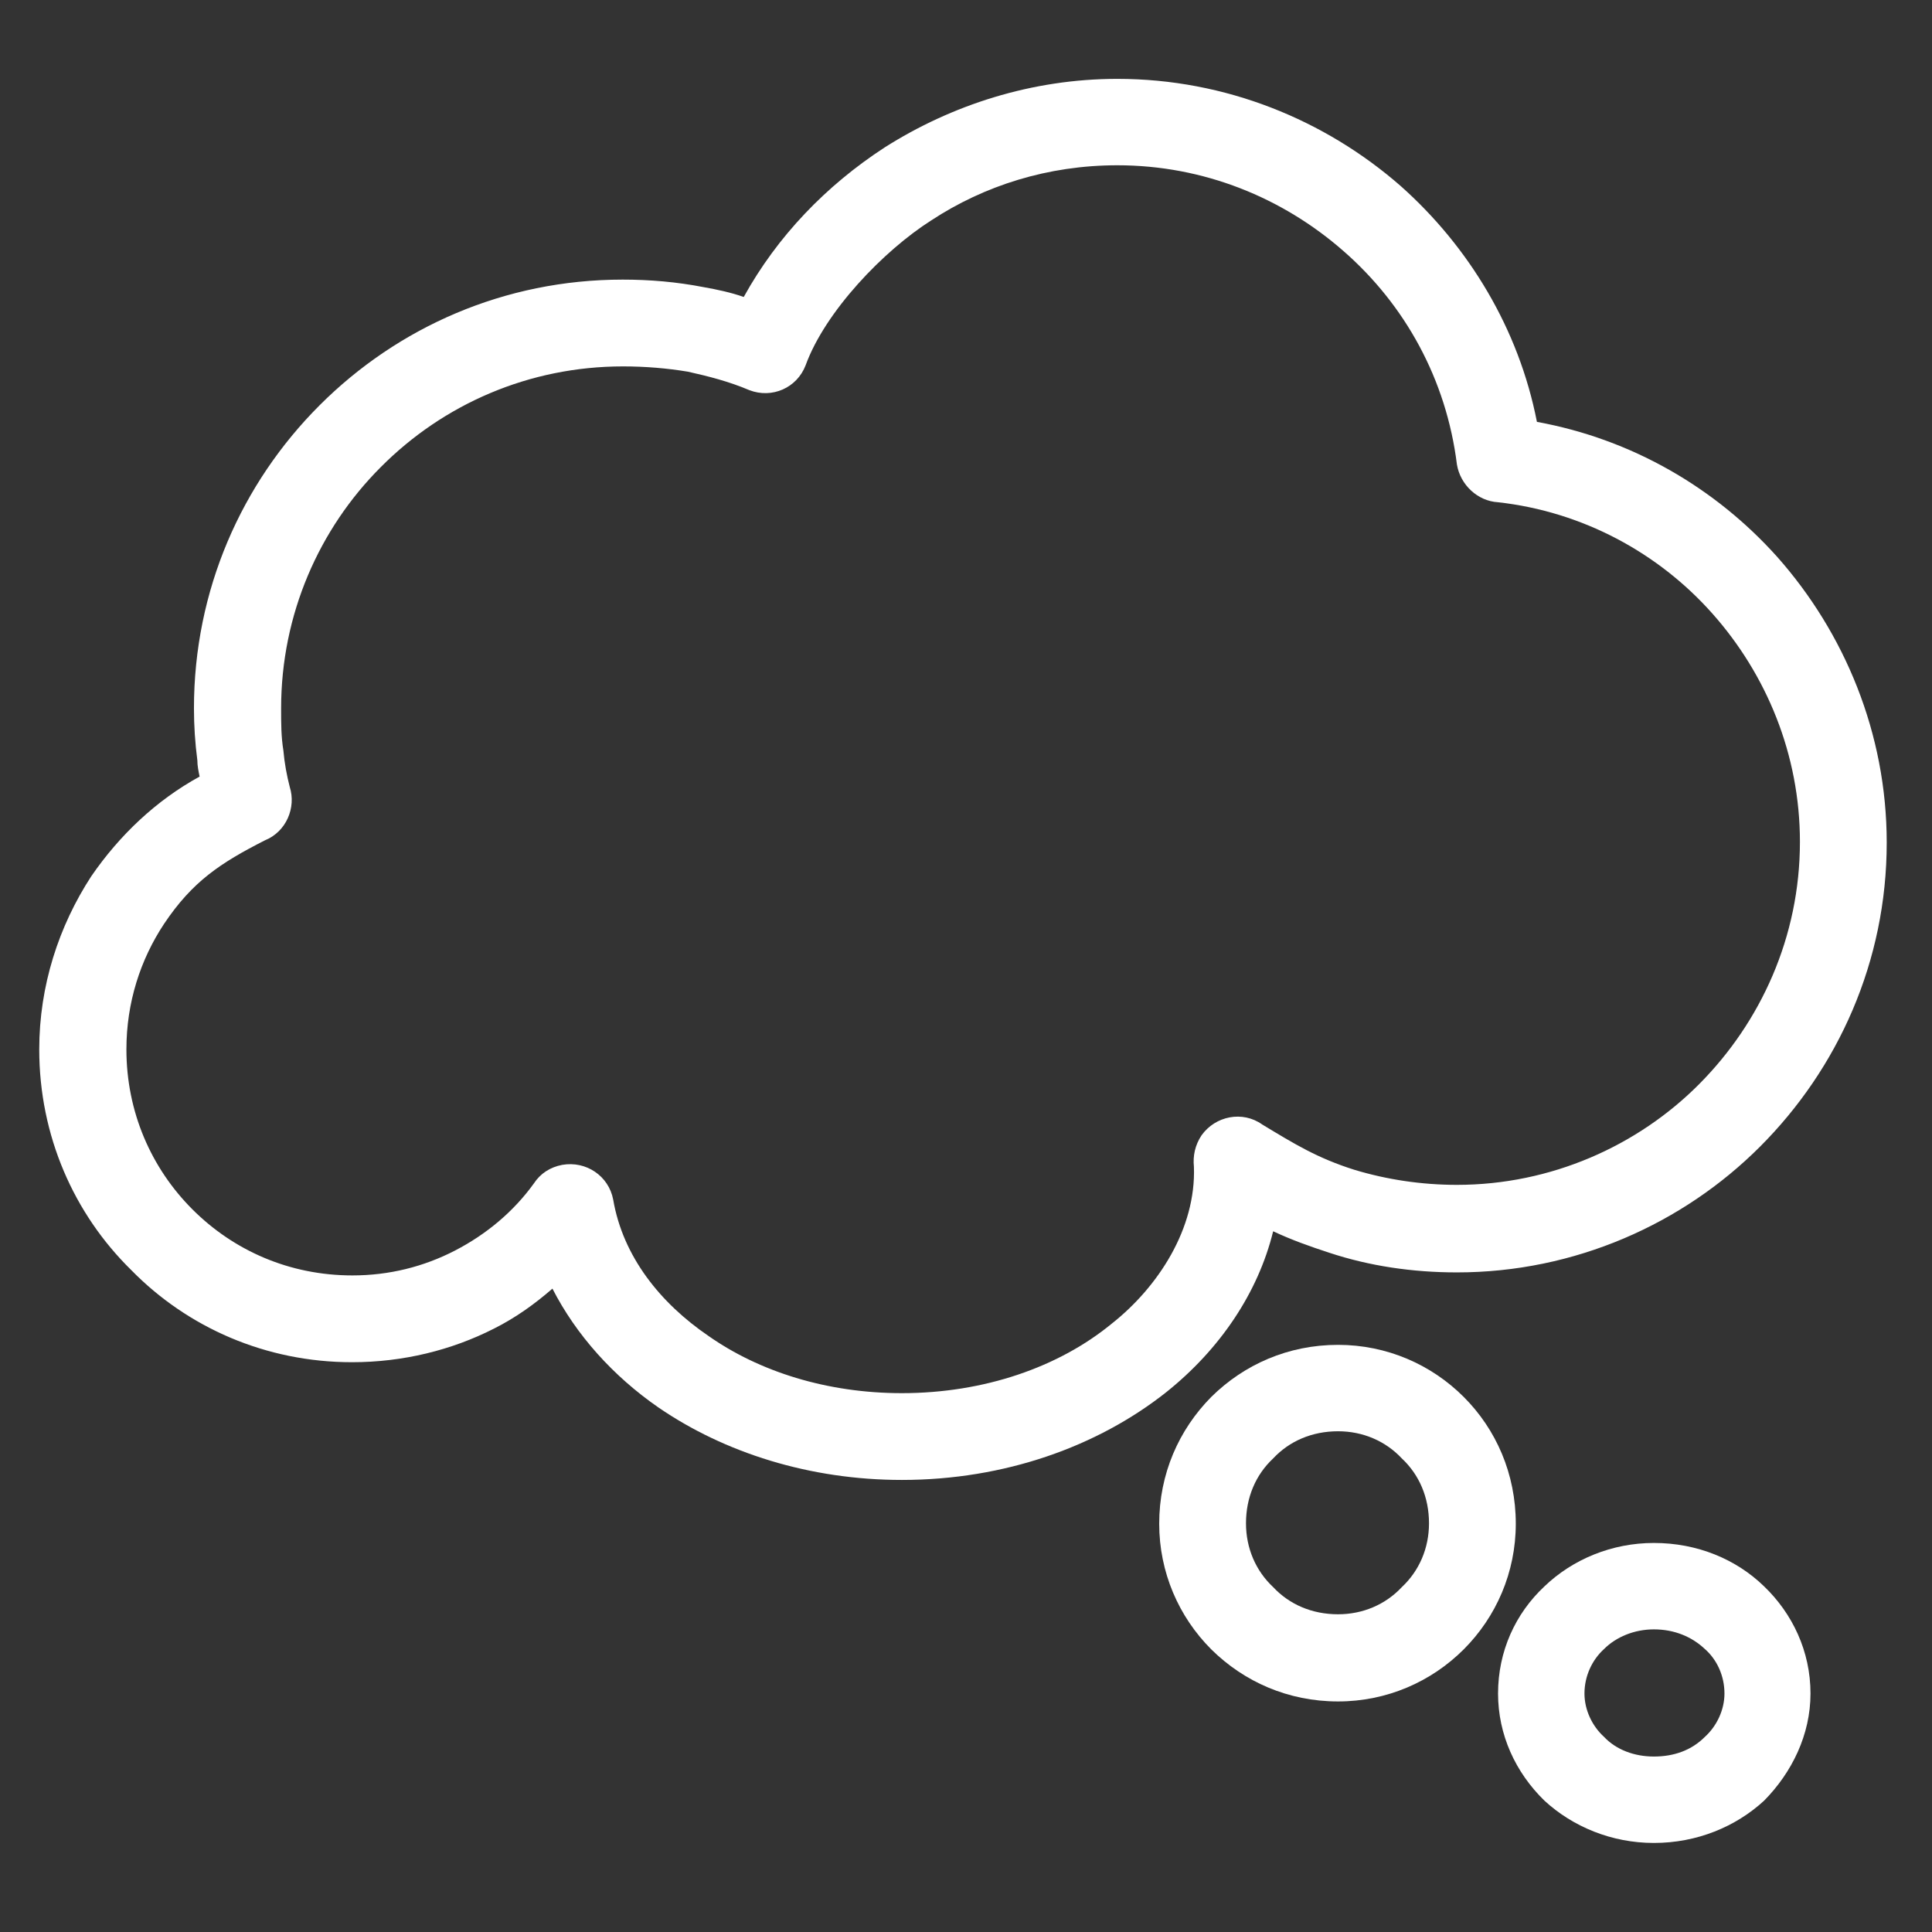
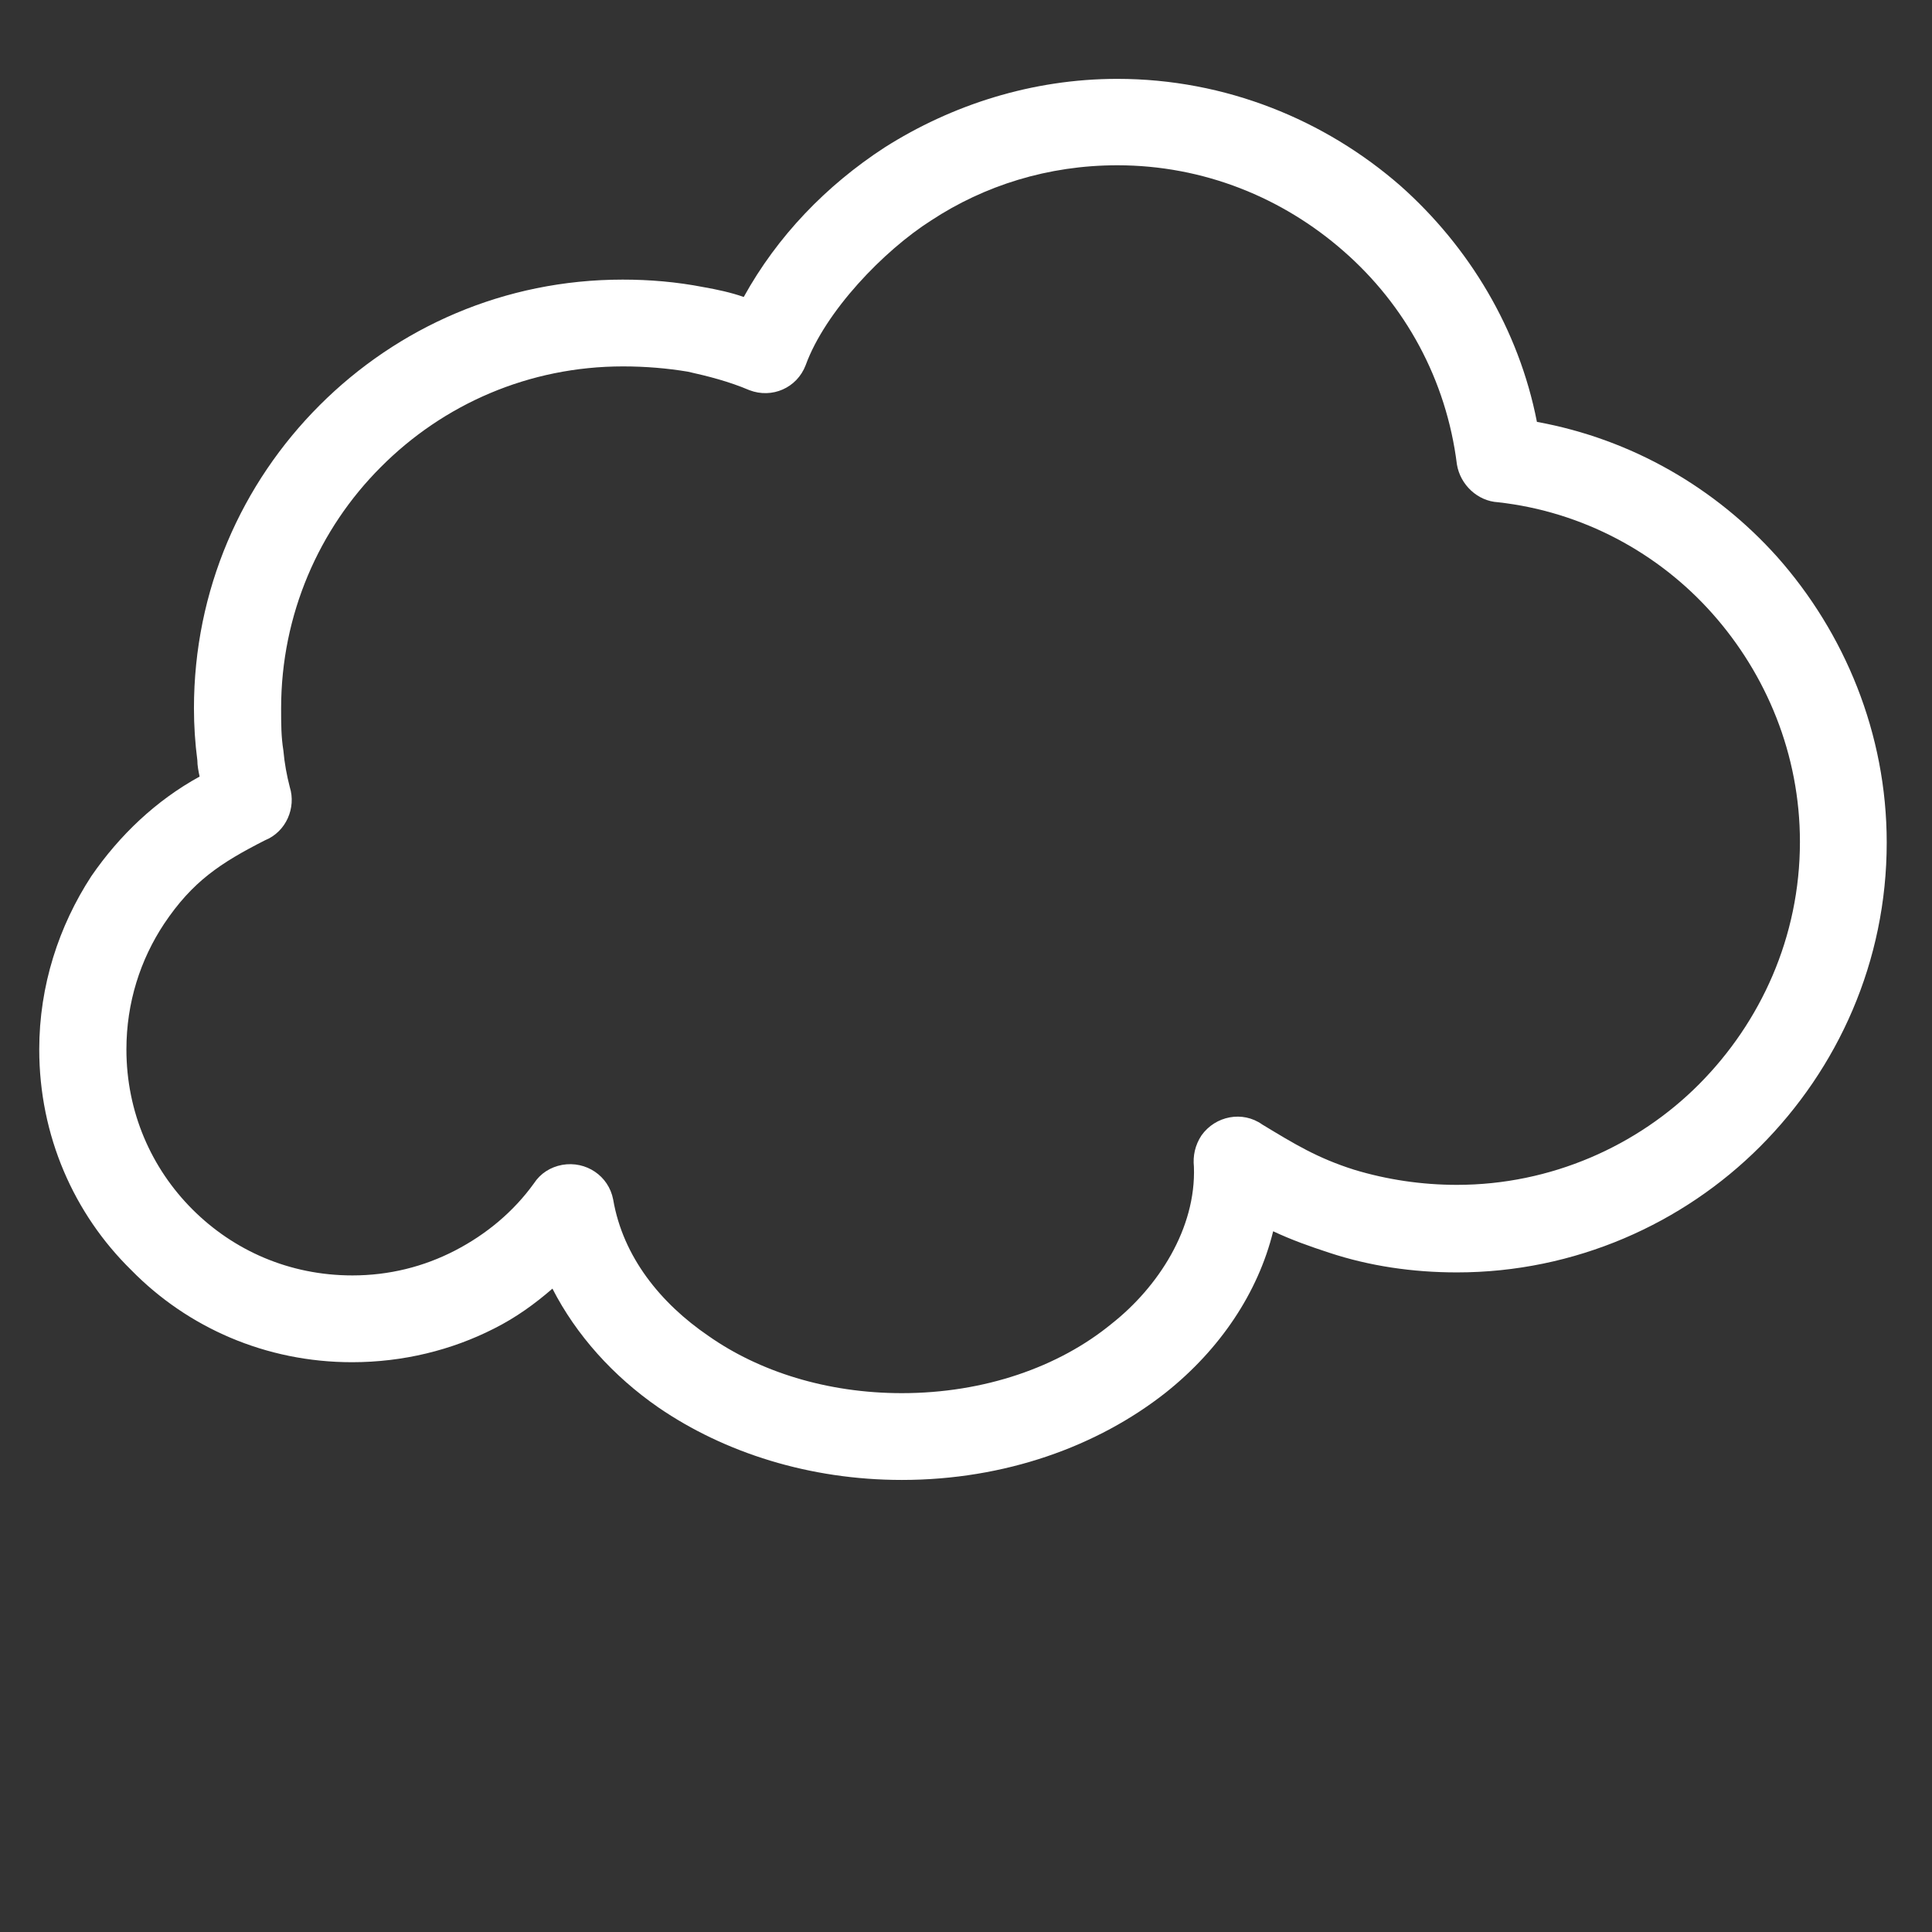
<svg xmlns="http://www.w3.org/2000/svg" version="1.1" id="Laag_1" image-rendering="optimizeQuality" shape-rendering="geometricPrecision" text-rendering="geometricPrecision" x="0px" y="0px" viewBox="0 0 512 512" style="enable-background:new 0 0 512 512;" xml:space="preserve">
  <rect x="0" y="0" width="512" height="512" fill="#333333" stroke="none" />
  <style type="text/css">
	.st0{fill:#FFFFFF;}
</style>
  <g id="Layer_x0020_1">
    <path class="st0" d="M296.1,20.9c28.7,0,55.1,10.9,75.1,28.4c18.1,16.1,31.3,37.9,36.1,62.5c25.2,4.6,47.3,17.5,63.7,35.8   c17.8,20.1,29,46.7,29,75.7c0,31.5-12.9,59.9-33.6,80.6c-20.4,20.4-49,33.3-80.3,33.3c-11.8,0-23.2-1.7-33.8-5.2   c-5.2-1.7-10-3.4-14.9-5.7c-4,16.3-14.1,31.3-28.4,42.7c-18.1,14.3-42.7,23.2-70,23.2c-24.4,0-47-7.2-64.5-19.2   c-12-8.3-21.8-19.2-28.1-31.5c-4.6,4-9.7,7.7-15.5,10.6c-11.2,5.7-24.1,8.9-37.6,8.9c-22.9,0-43.6-9.2-58.5-24.4   c-15.2-14.9-24.4-35.6-24.4-58.5c0-16.9,5.2-32.7,13.8-45.9c7.5-10.9,17.2-20.1,28.7-26.4c-0.3-1.4-0.6-2.9-0.6-4.3   c-0.6-4.6-0.9-9.2-0.9-13.8c0-31.3,12.6-59.6,33.3-80.3s49-33.3,80.3-33.3c7.2,0,14.3,0.6,21.5,2c3.4,0.6,7.2,1.4,10.6,2.6   c8.9-16.1,21.8-29.5,37.3-39.6C252.2,27.8,273.5,20.9,296.1,20.9z M356,66.5c-16.1-14.1-37-22.7-59.9-22.7   c-18.4,0-35.3,5.4-49.3,14.6c-12.6,8-28.1,24.1-33.3,38.4c-2.3,6-8.9,8.9-14.9,6.6c-5.4-2.3-10.9-3.7-16.3-4.9   c-5.4-0.9-11.2-1.4-17.2-1.4c-24.9,0-47.6,10-64.2,26.7c-16.3,16.3-26.4,39-26.4,63.9c0,4,0,7.5,0.6,11.2c0.3,3.4,0.9,6.6,1.7,9.7   c1.7,5.4-0.9,11.8-6.6,14.1c-11.8,6-19.2,10.9-26.7,22.1c-6.3,9.5-10,20.9-10,33.3c0,16.6,6.6,31.5,17.5,42.4S76.7,338,93.4,338   c9.7,0,18.9-2.3,27.2-6.6s15.5-10.3,20.9-17.8c1.7-2.6,4.3-4.3,7.5-4.9c6.3-1.1,12.3,2.9,13.5,9.2c2.6,15.2,12.6,27.5,25.2,36.1   c13.5,9.5,31.5,15.2,51.3,15.2c21.8,0,41.6-6.9,55.6-18.4c12.3-9.7,22.4-25.2,21.8-41.6c-0.3-2.9,0.3-5.7,2-8.3   c3.7-5.2,10.9-6.6,16.1-2.9c8.6,5.2,14.6,8.9,24.4,12c8.6,2.6,17.8,4,27.2,4c24.9,0,47.9-10.3,64.2-26.7s26.7-39,26.7-64.2   c0-23.2-8.9-44.4-23.2-60.5s-34.4-27-56.8-29.5c-5.4-0.3-10-4.6-10.9-10C383.3,100.6,372.4,80.8,356,66.5z" />
-     <path class="st0" d="M354.6,356.4c12.9,0,24.7,5.2,33.3,13.8c8.6,8.6,13.8,20.4,13.8,33.6c0,12.9-5.2,24.7-13.8,33.3   c-8.6,8.6-20.4,13.8-33.3,13.8c-13.2,0-24.9-5.2-33.6-13.8c-8.6-8.6-13.8-20.4-13.8-33.3c0-13.2,5.2-24.9,13.8-33.6   C329.7,361.6,341.4,356.4,354.6,356.4z M371.5,386.5c-4.3-4.6-10.3-7.2-16.9-7.2c-6.9,0-12.9,2.6-17.2,7.2   c-4.6,4.3-7.2,10.3-7.2,17.2c0,6.6,2.6,12.6,7.2,16.9c4.3,4.6,10.3,7.2,17.2,7.2c6.6,0,12.6-2.6,16.9-7.2   c4.6-4.3,7.2-10.3,7.2-16.9C378.7,396.8,376.1,390.8,371.5,386.5z" />
-     <path class="st0" d="M438.3,408.9c11.5,0,21.8,4.3,29.2,11.5c7.5,7.2,12.3,17.2,12.3,28.4c0,10.9-4.9,20.9-12.3,28.4   c-7.5,6.9-17.8,11.2-29.2,11.2c-11.2,0-21.5-4.3-29-11.2c-7.7-7.5-12.3-17.5-12.3-28.4c0-11.2,4.6-21.2,12.3-28.4   C416.8,413.2,427.2,408.9,438.3,408.9z M451.8,437c-3.4-3.2-8-5.2-13.5-5.2c-5.2,0-10,2-13.2,5.2c-3.2,2.9-5.2,7.2-5.2,11.8   c0,4.3,2,8.6,5.2,11.5c3.2,3.4,8,5.2,13.2,5.2c5.4,0,10-1.7,13.5-5.2c3.2-2.9,5.2-7.2,5.2-11.5C457,444.1,455,439.8,451.8,437z" />
  </g>
</svg>